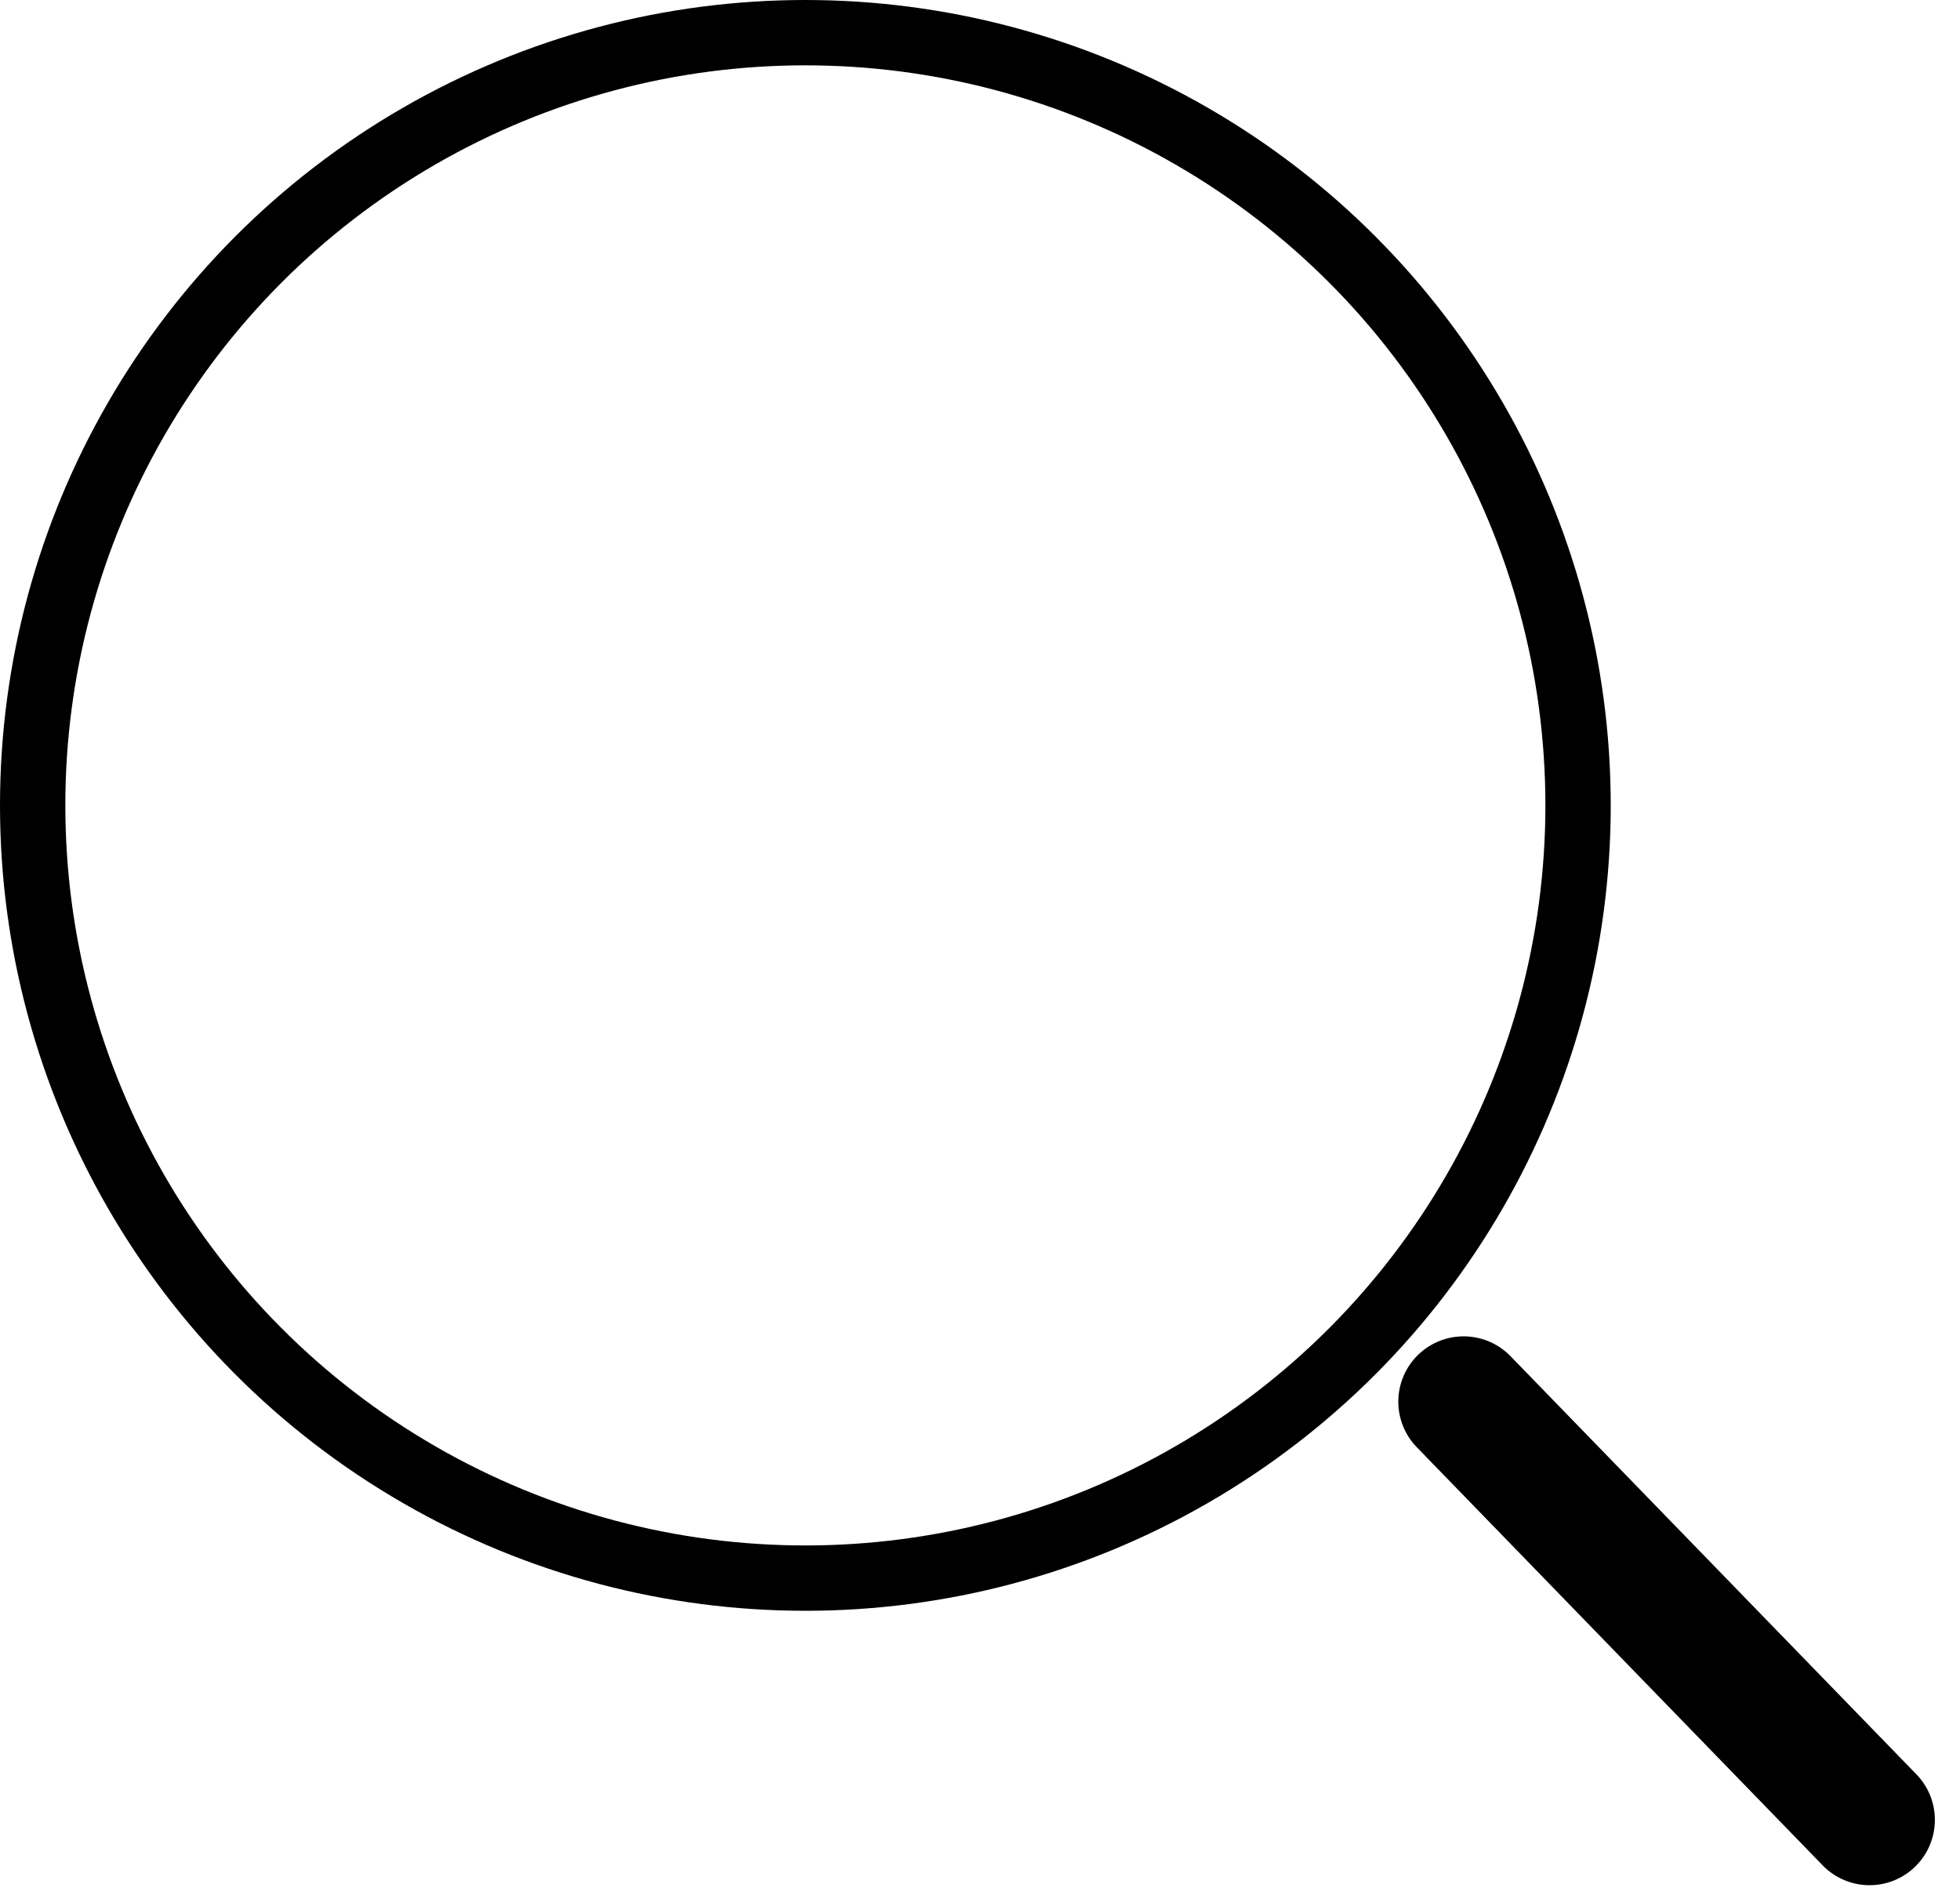
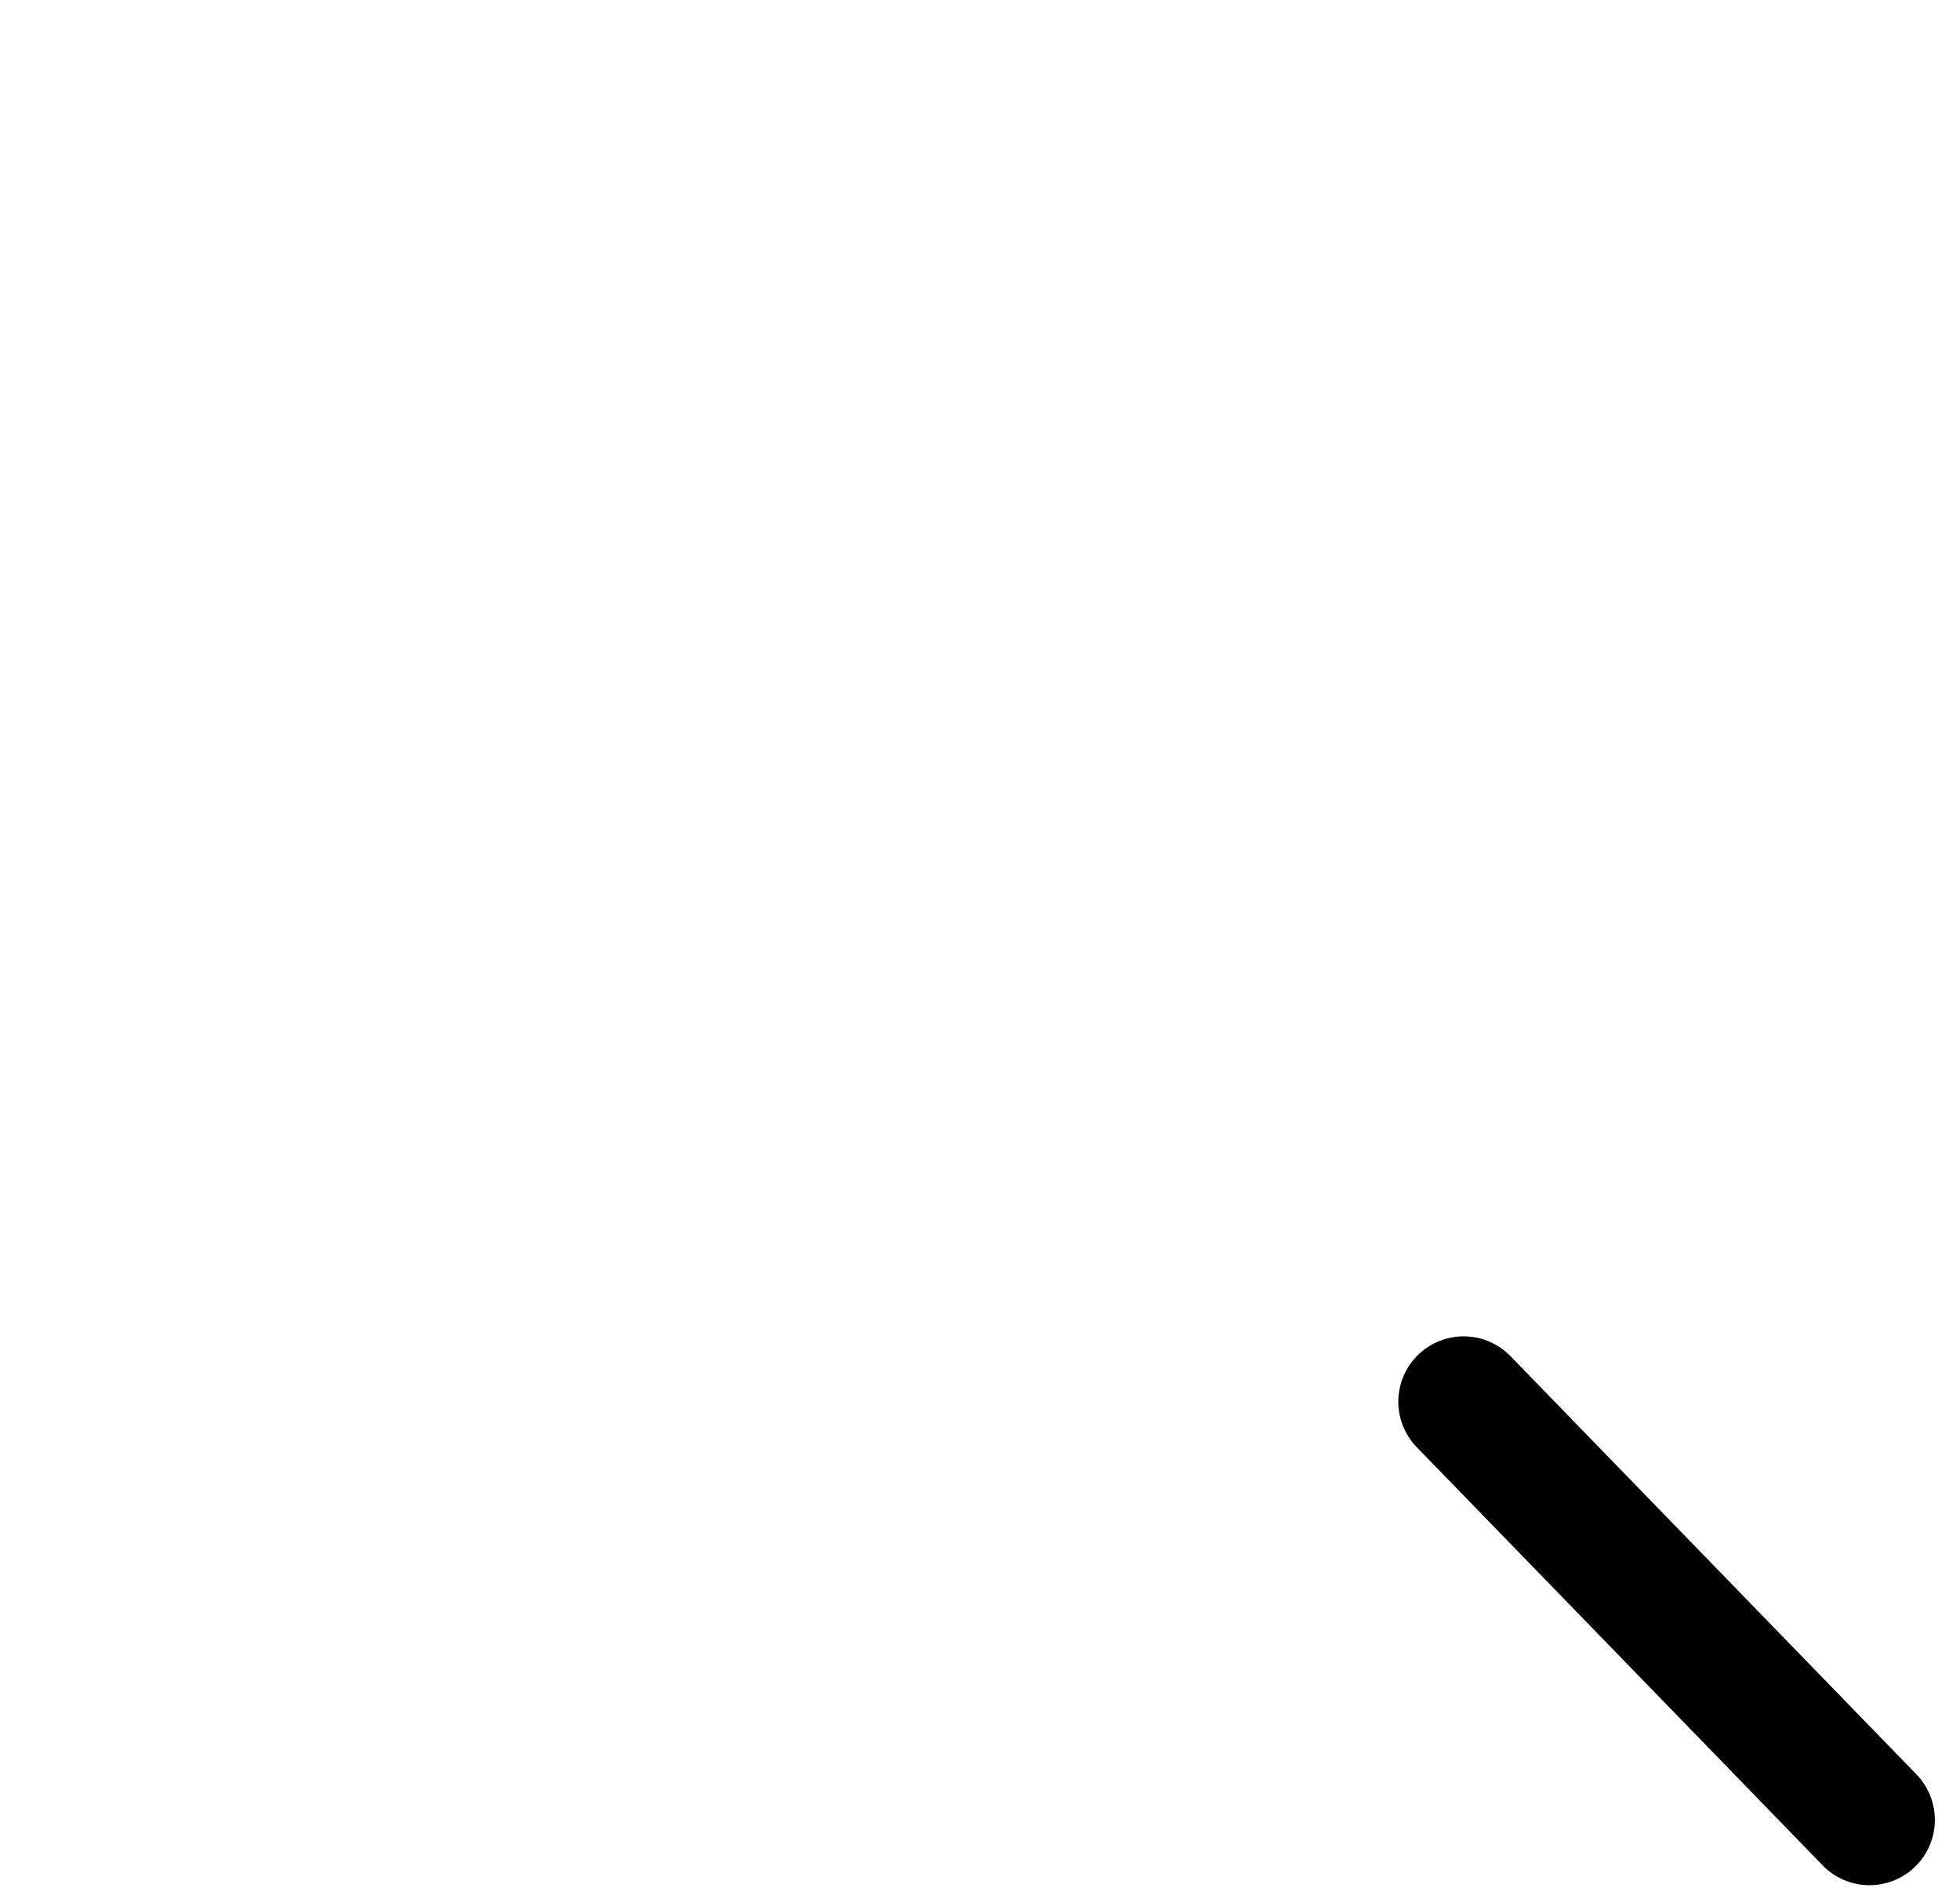
<svg xmlns="http://www.w3.org/2000/svg" width="60" height="58" viewBox="0 0 60 58" fill="none">
-   <circle cx="24.654" cy="24.654" r="23.654" stroke="black" stroke-width="2" />
  <path d="M44.805 42.907L57.231 55.708" stroke="black" stroke-width="4" stroke-linecap="round" />
</svg>